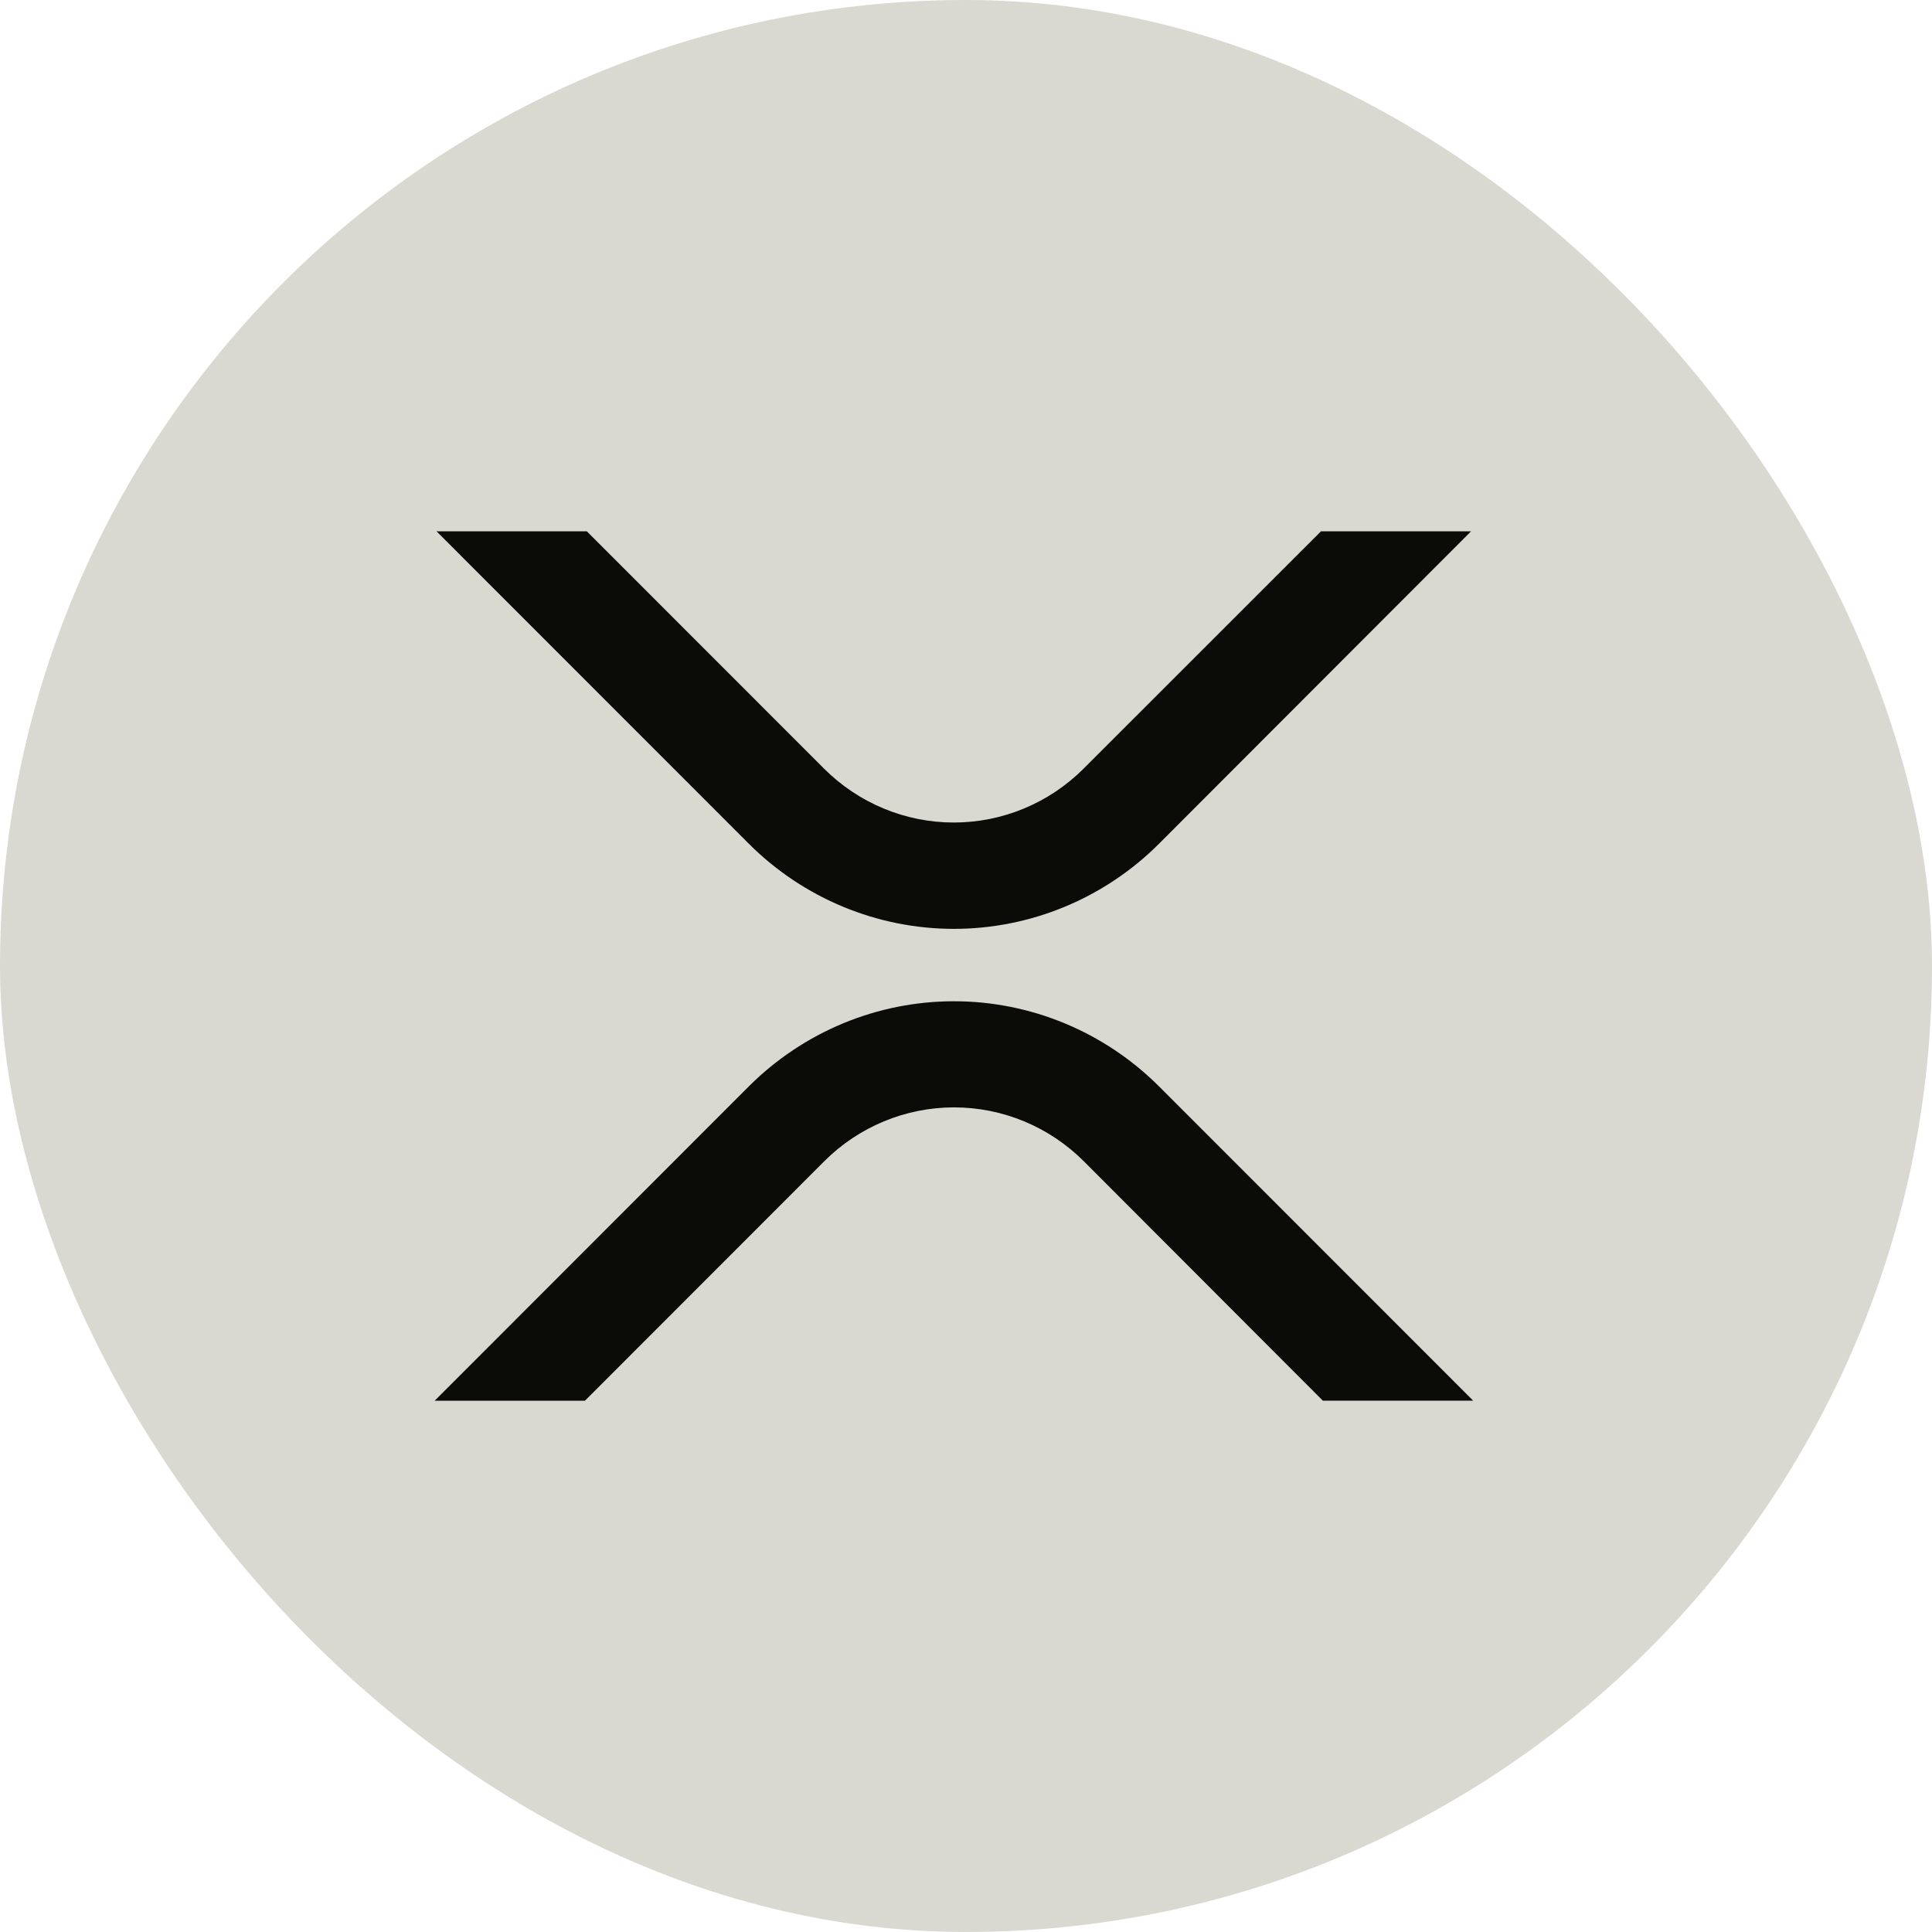
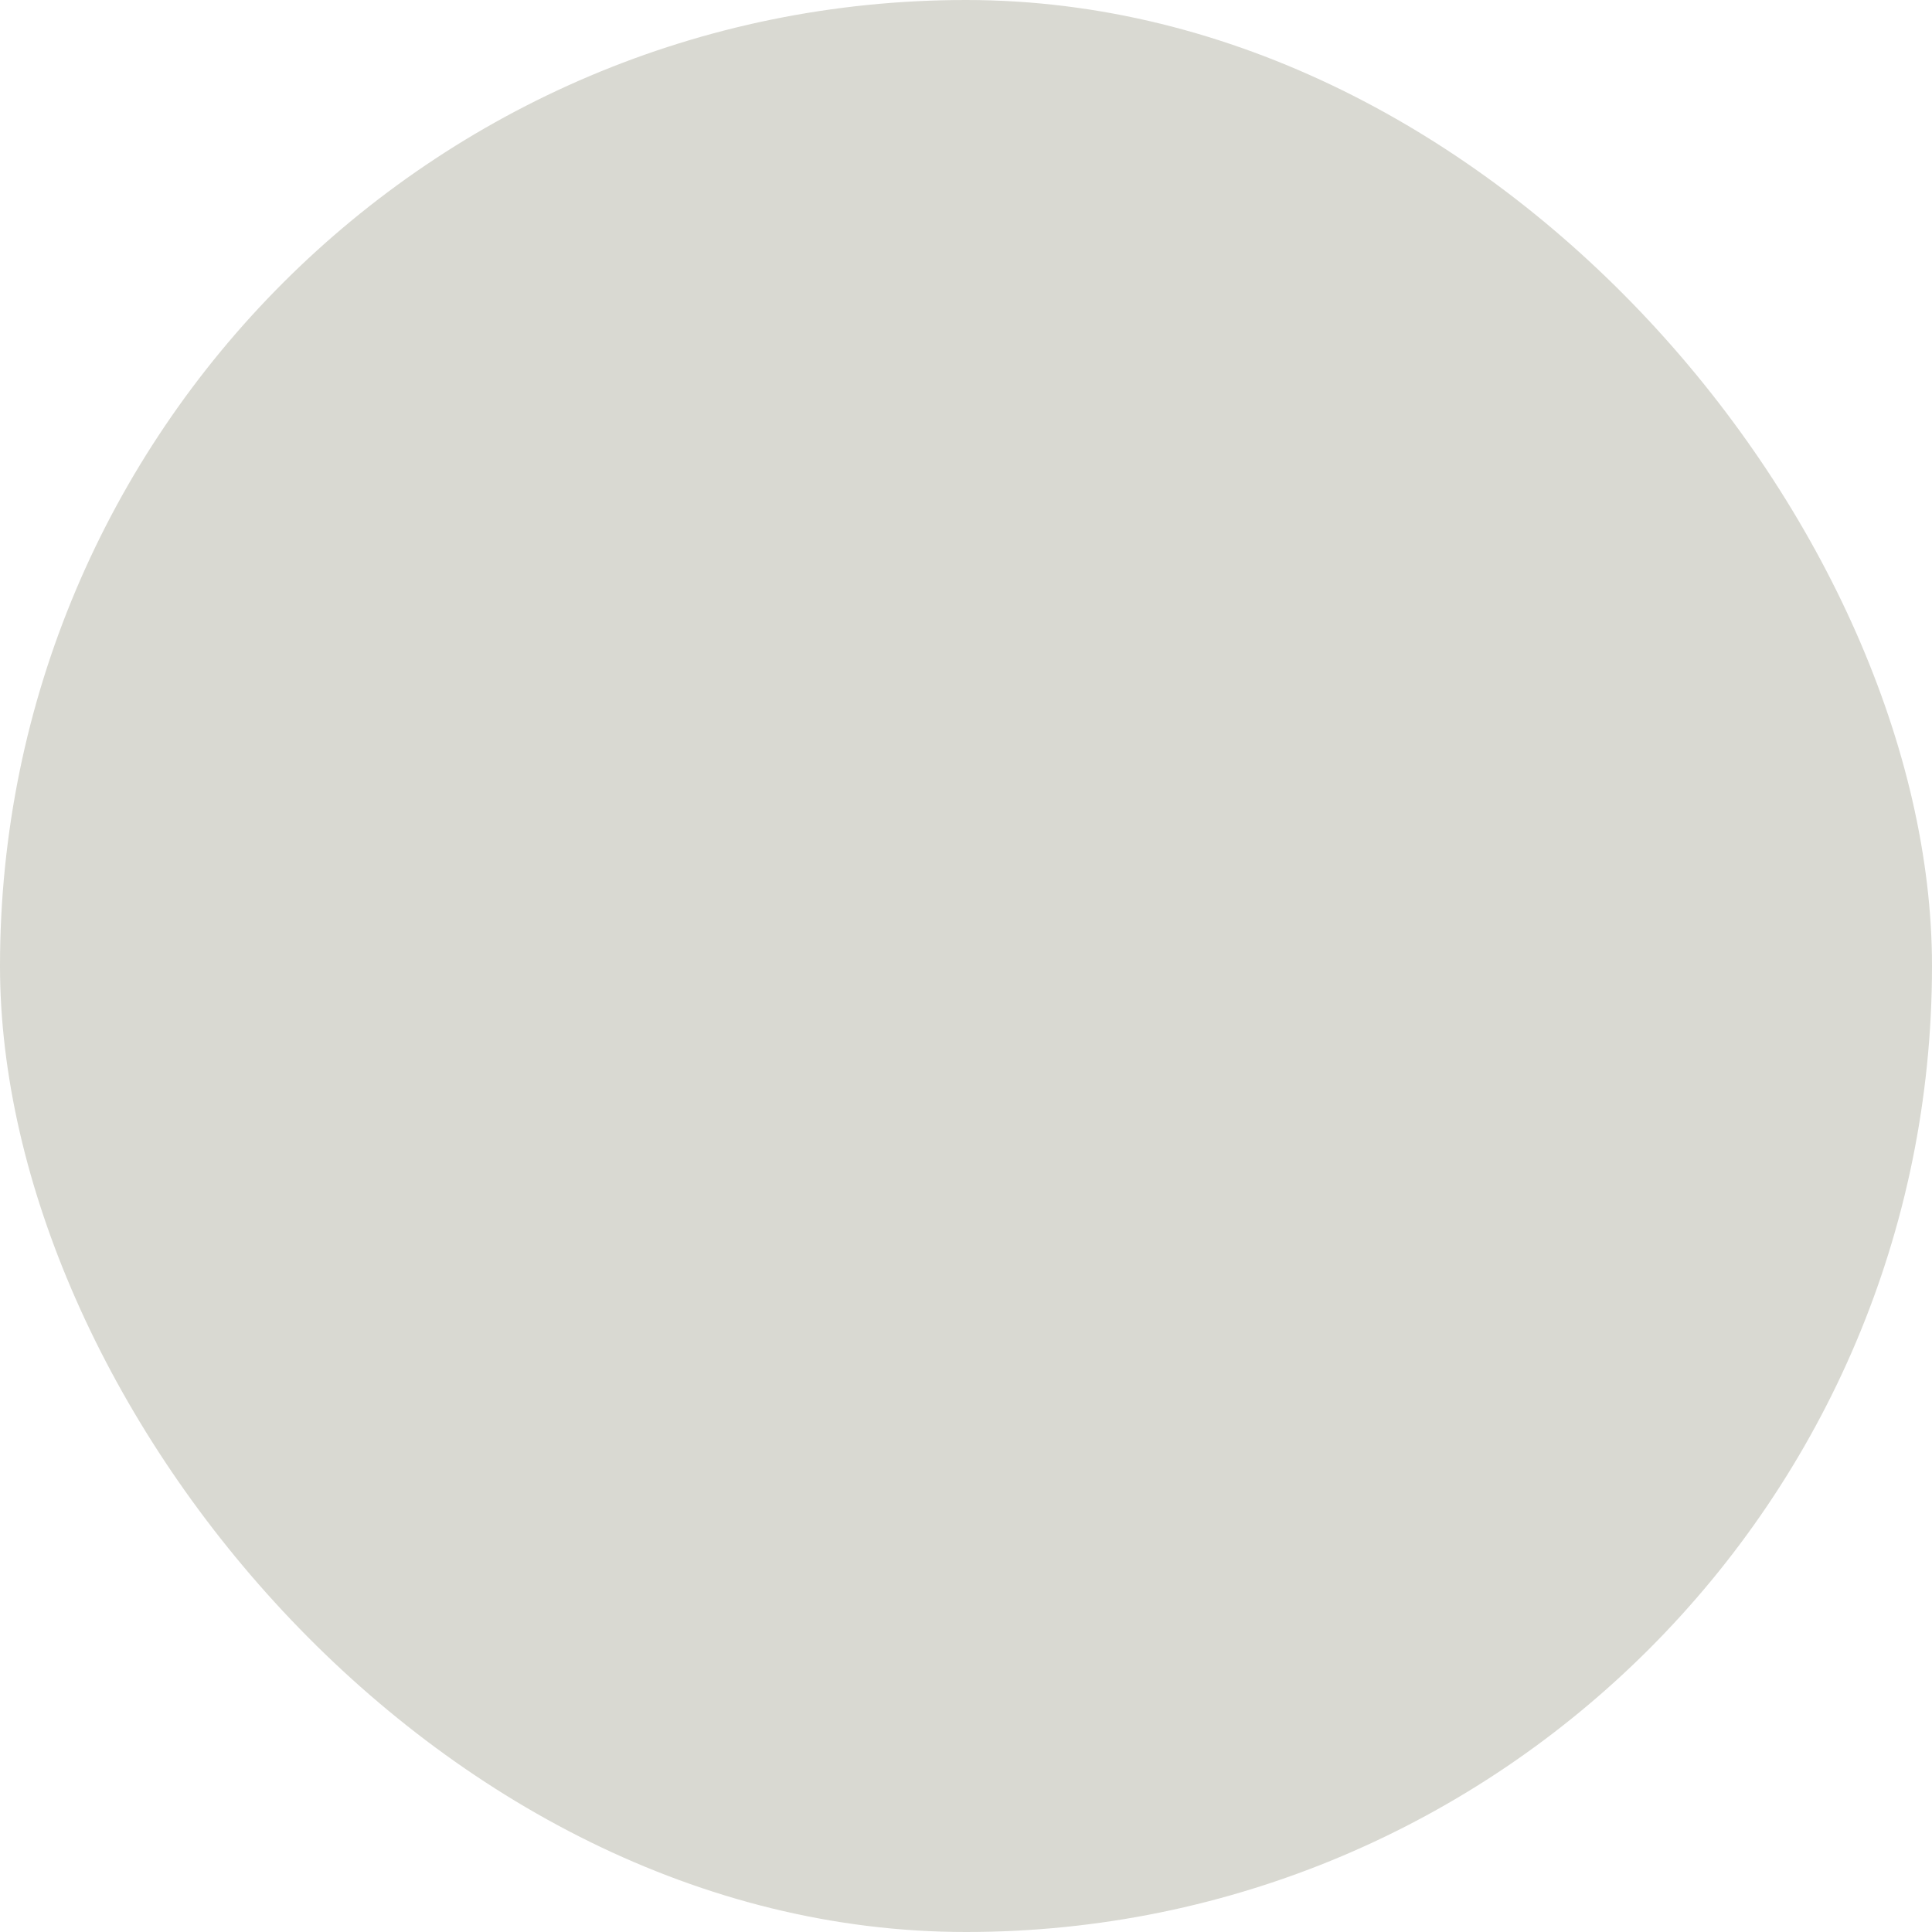
<svg xmlns="http://www.w3.org/2000/svg" width="80" height="80" viewBox="0 0 80 80" fill="none">
  <rect width="80" height="80" rx="40" fill="#D9D9D2" />
-   <path d="M54.7 22H60.914L47.982 34.948C45.721 37.2 42.674 38.462 39.5 38.462C36.326 38.462 33.279 37.2 31.018 34.948L18.075 22H24.299L34.125 31.831C35.556 33.258 37.485 34.059 39.496 34.059C41.506 34.059 43.436 33.258 44.866 31.831L54.7 22ZM24.224 58H18L31.018 44.974C33.279 42.722 36.326 41.46 39.5 41.46C42.674 41.46 45.721 42.722 47.982 44.974L61 57.998H54.776L44.875 48.082C43.444 46.654 41.515 45.854 39.504 45.854C37.494 45.854 35.564 46.654 34.134 48.082L24.222 58H24.224Z" fill="#0B0B08" />
</svg>